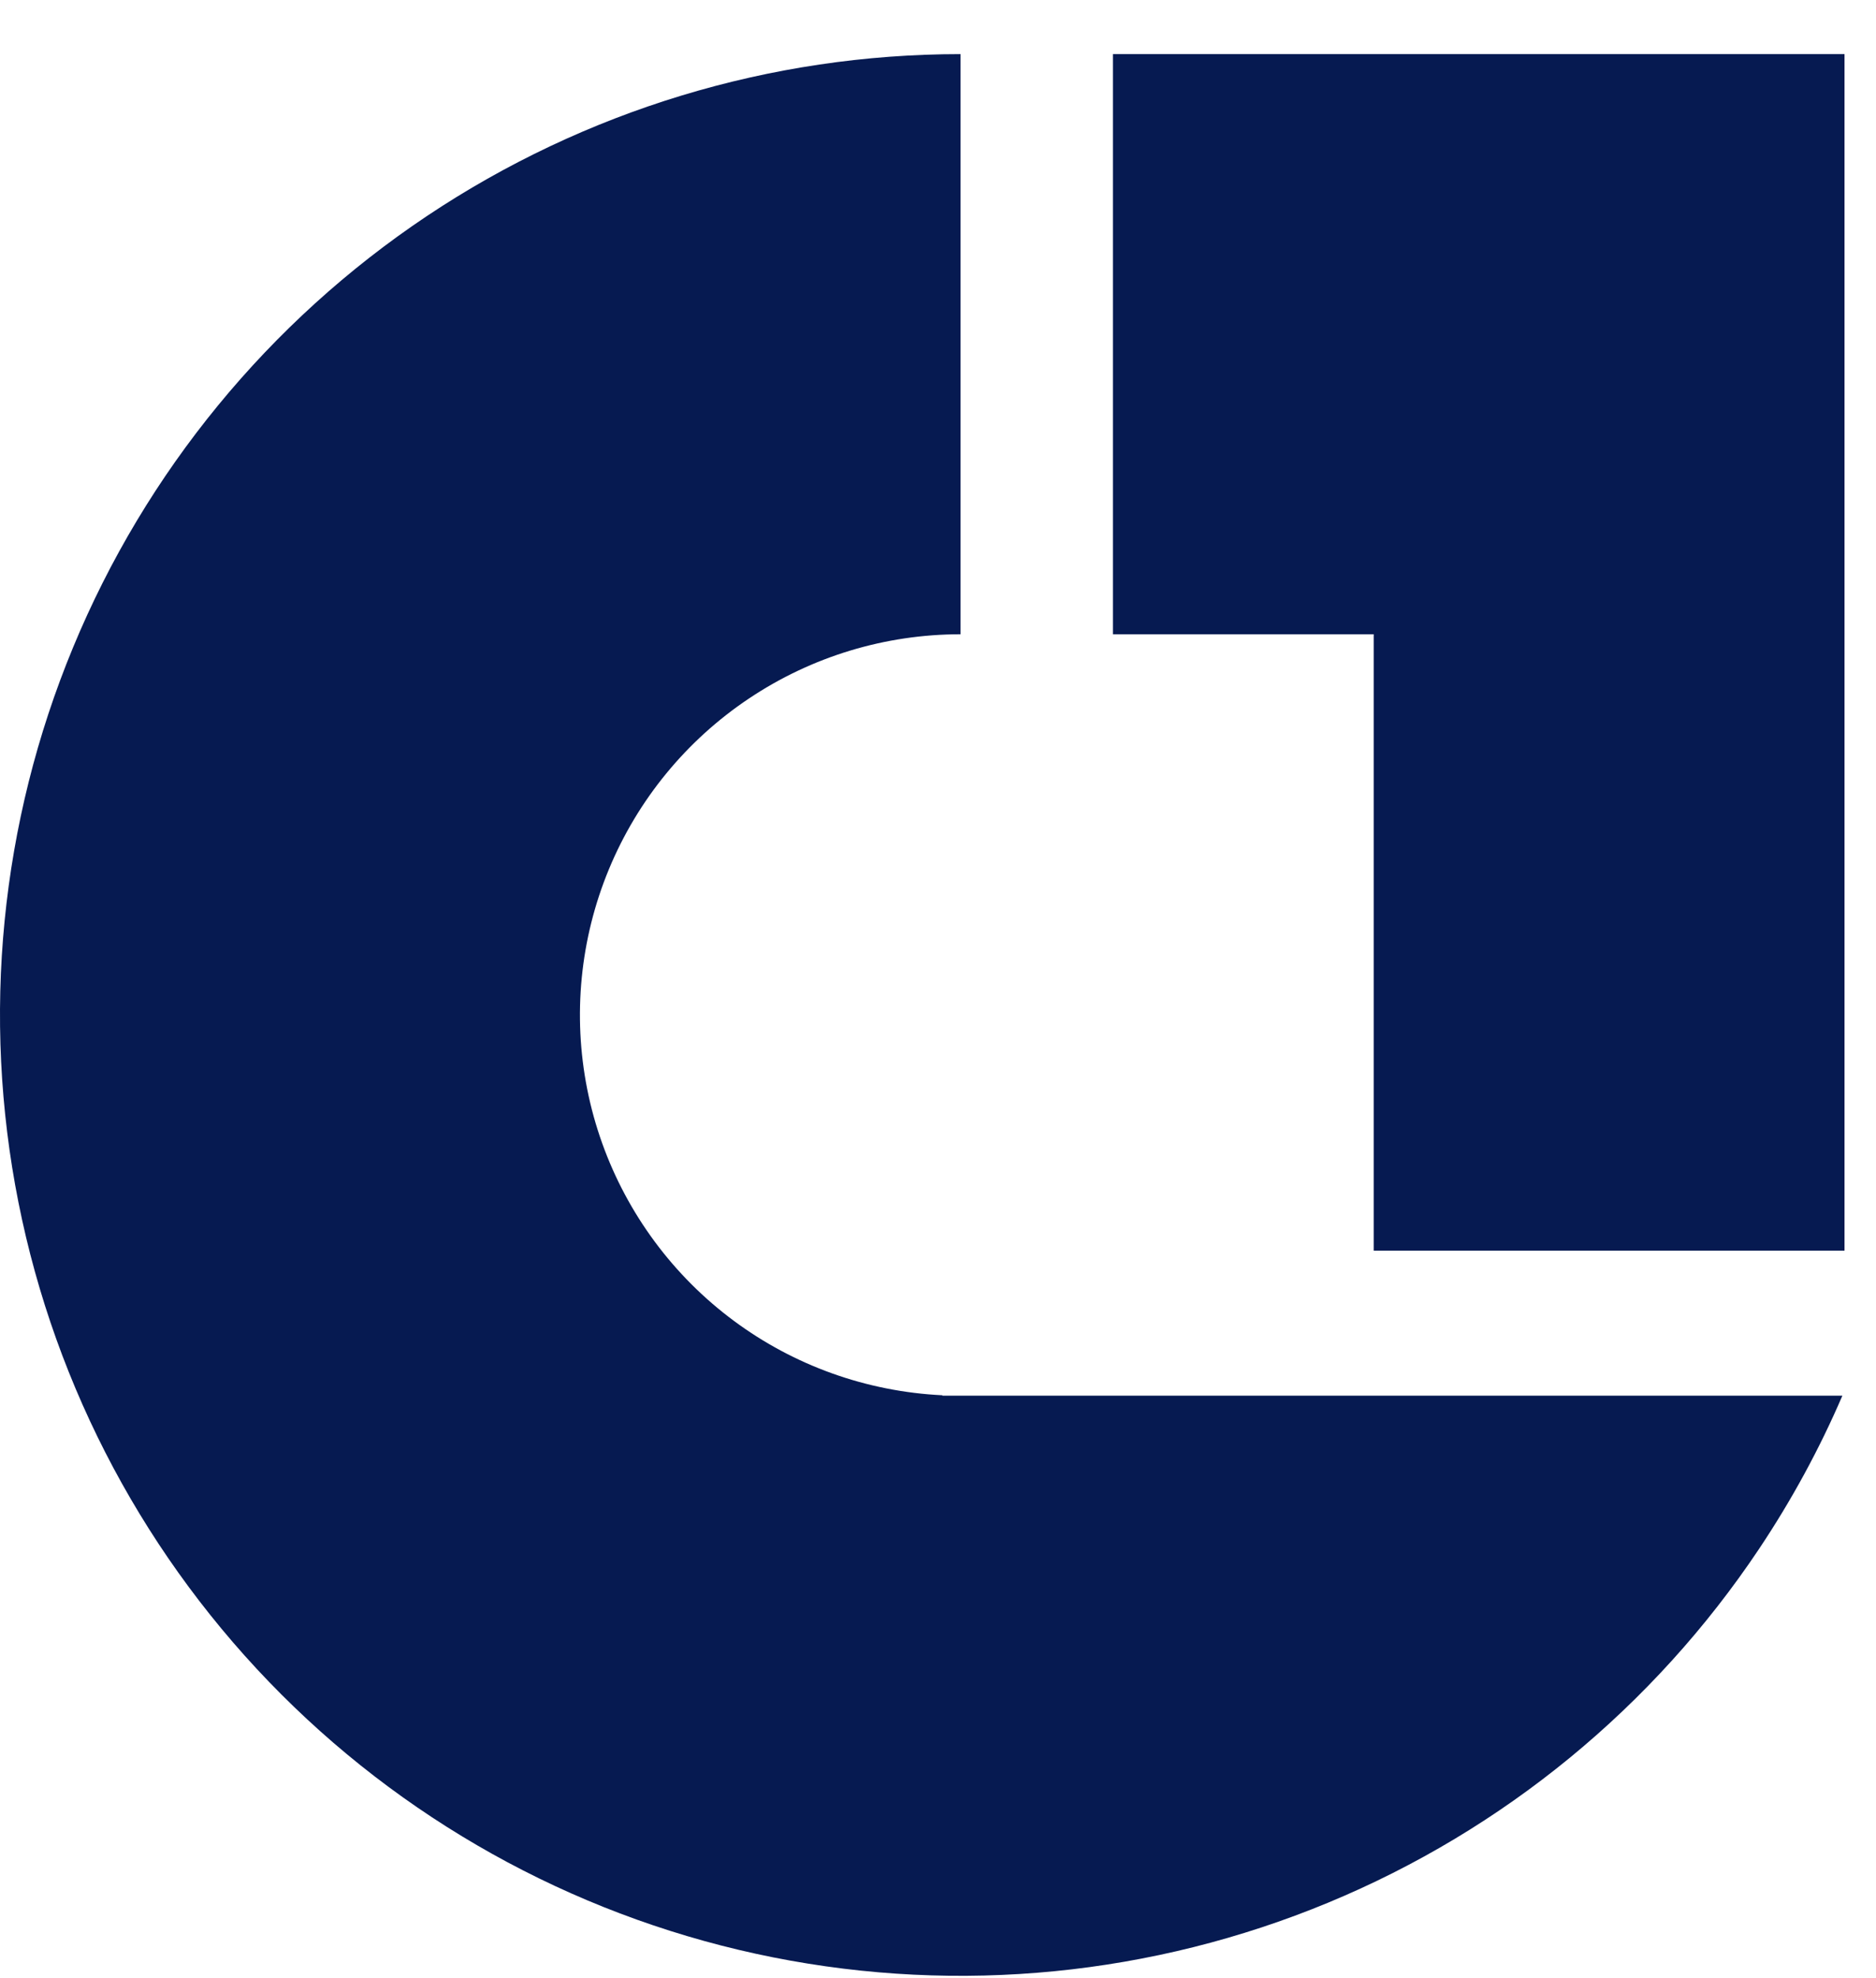
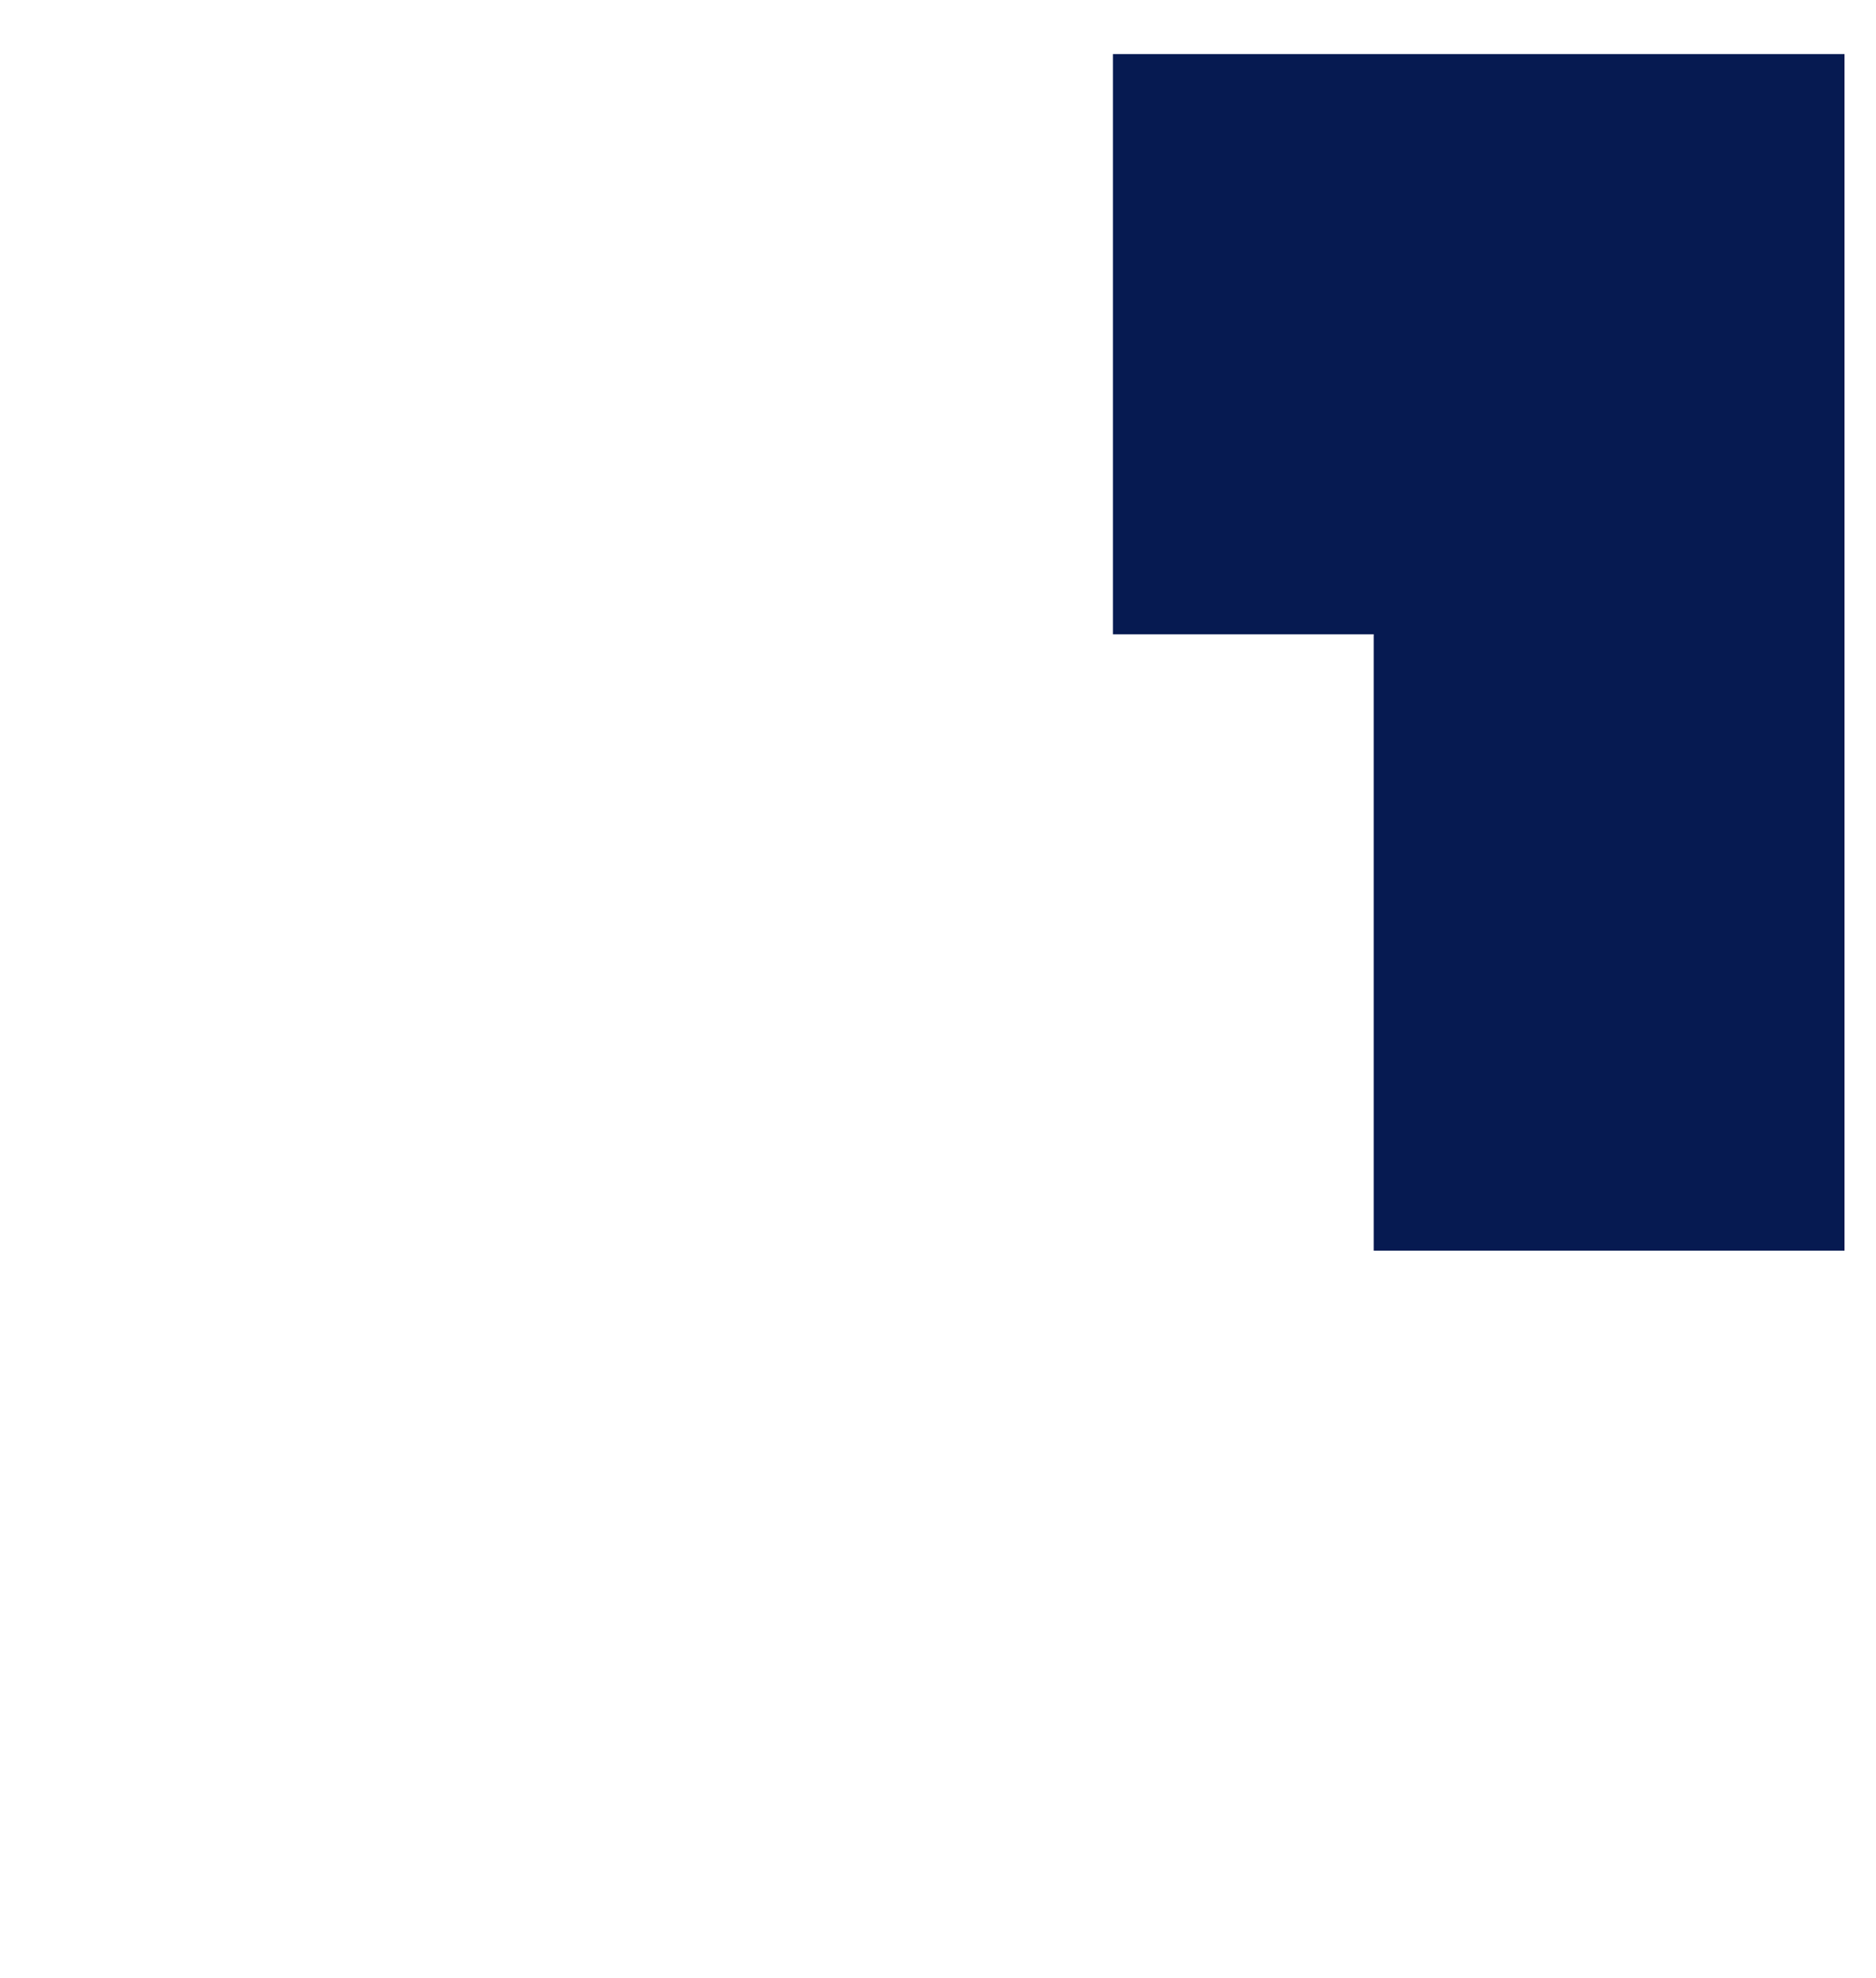
<svg xmlns="http://www.w3.org/2000/svg" width="37" height="39" viewBox="0 0 37 39" fill="none">
-   <path d="M18.944 12.505C17.459 12.505 16.008 12.945 14.774 13.77C13.539 14.595 12.577 15.767 12.009 17.139C11.441 18.511 11.293 20.02 11.582 21.476C11.872 22.932 12.587 24.269 13.636 25.319C14.686 26.369 16.023 27.084 17.48 27.373C17.846 27.446 18.216 27.491 18.587 27.509V27.517H36.337C35.885 28.567 35.336 29.577 34.695 30.536C32.614 33.651 29.655 36.08 26.194 37.513C22.732 38.947 18.923 39.322 15.248 38.591C11.573 37.86 8.198 36.056 5.549 33.407C2.899 30.757 1.095 27.382 0.364 23.707C-0.367 20.032 0.008 16.223 1.442 12.762C2.876 9.3 5.304 6.342 8.419 4.26C11.535 2.179 15.197 1.067 18.944 1.067L18.944 12.505Z" fill="#061A51" />
  <path d="M36.379 24.658L27.093 24.658V12.505H21.951V1.067L36.379 1.067V24.658Z" fill="#061A51" />
</svg>